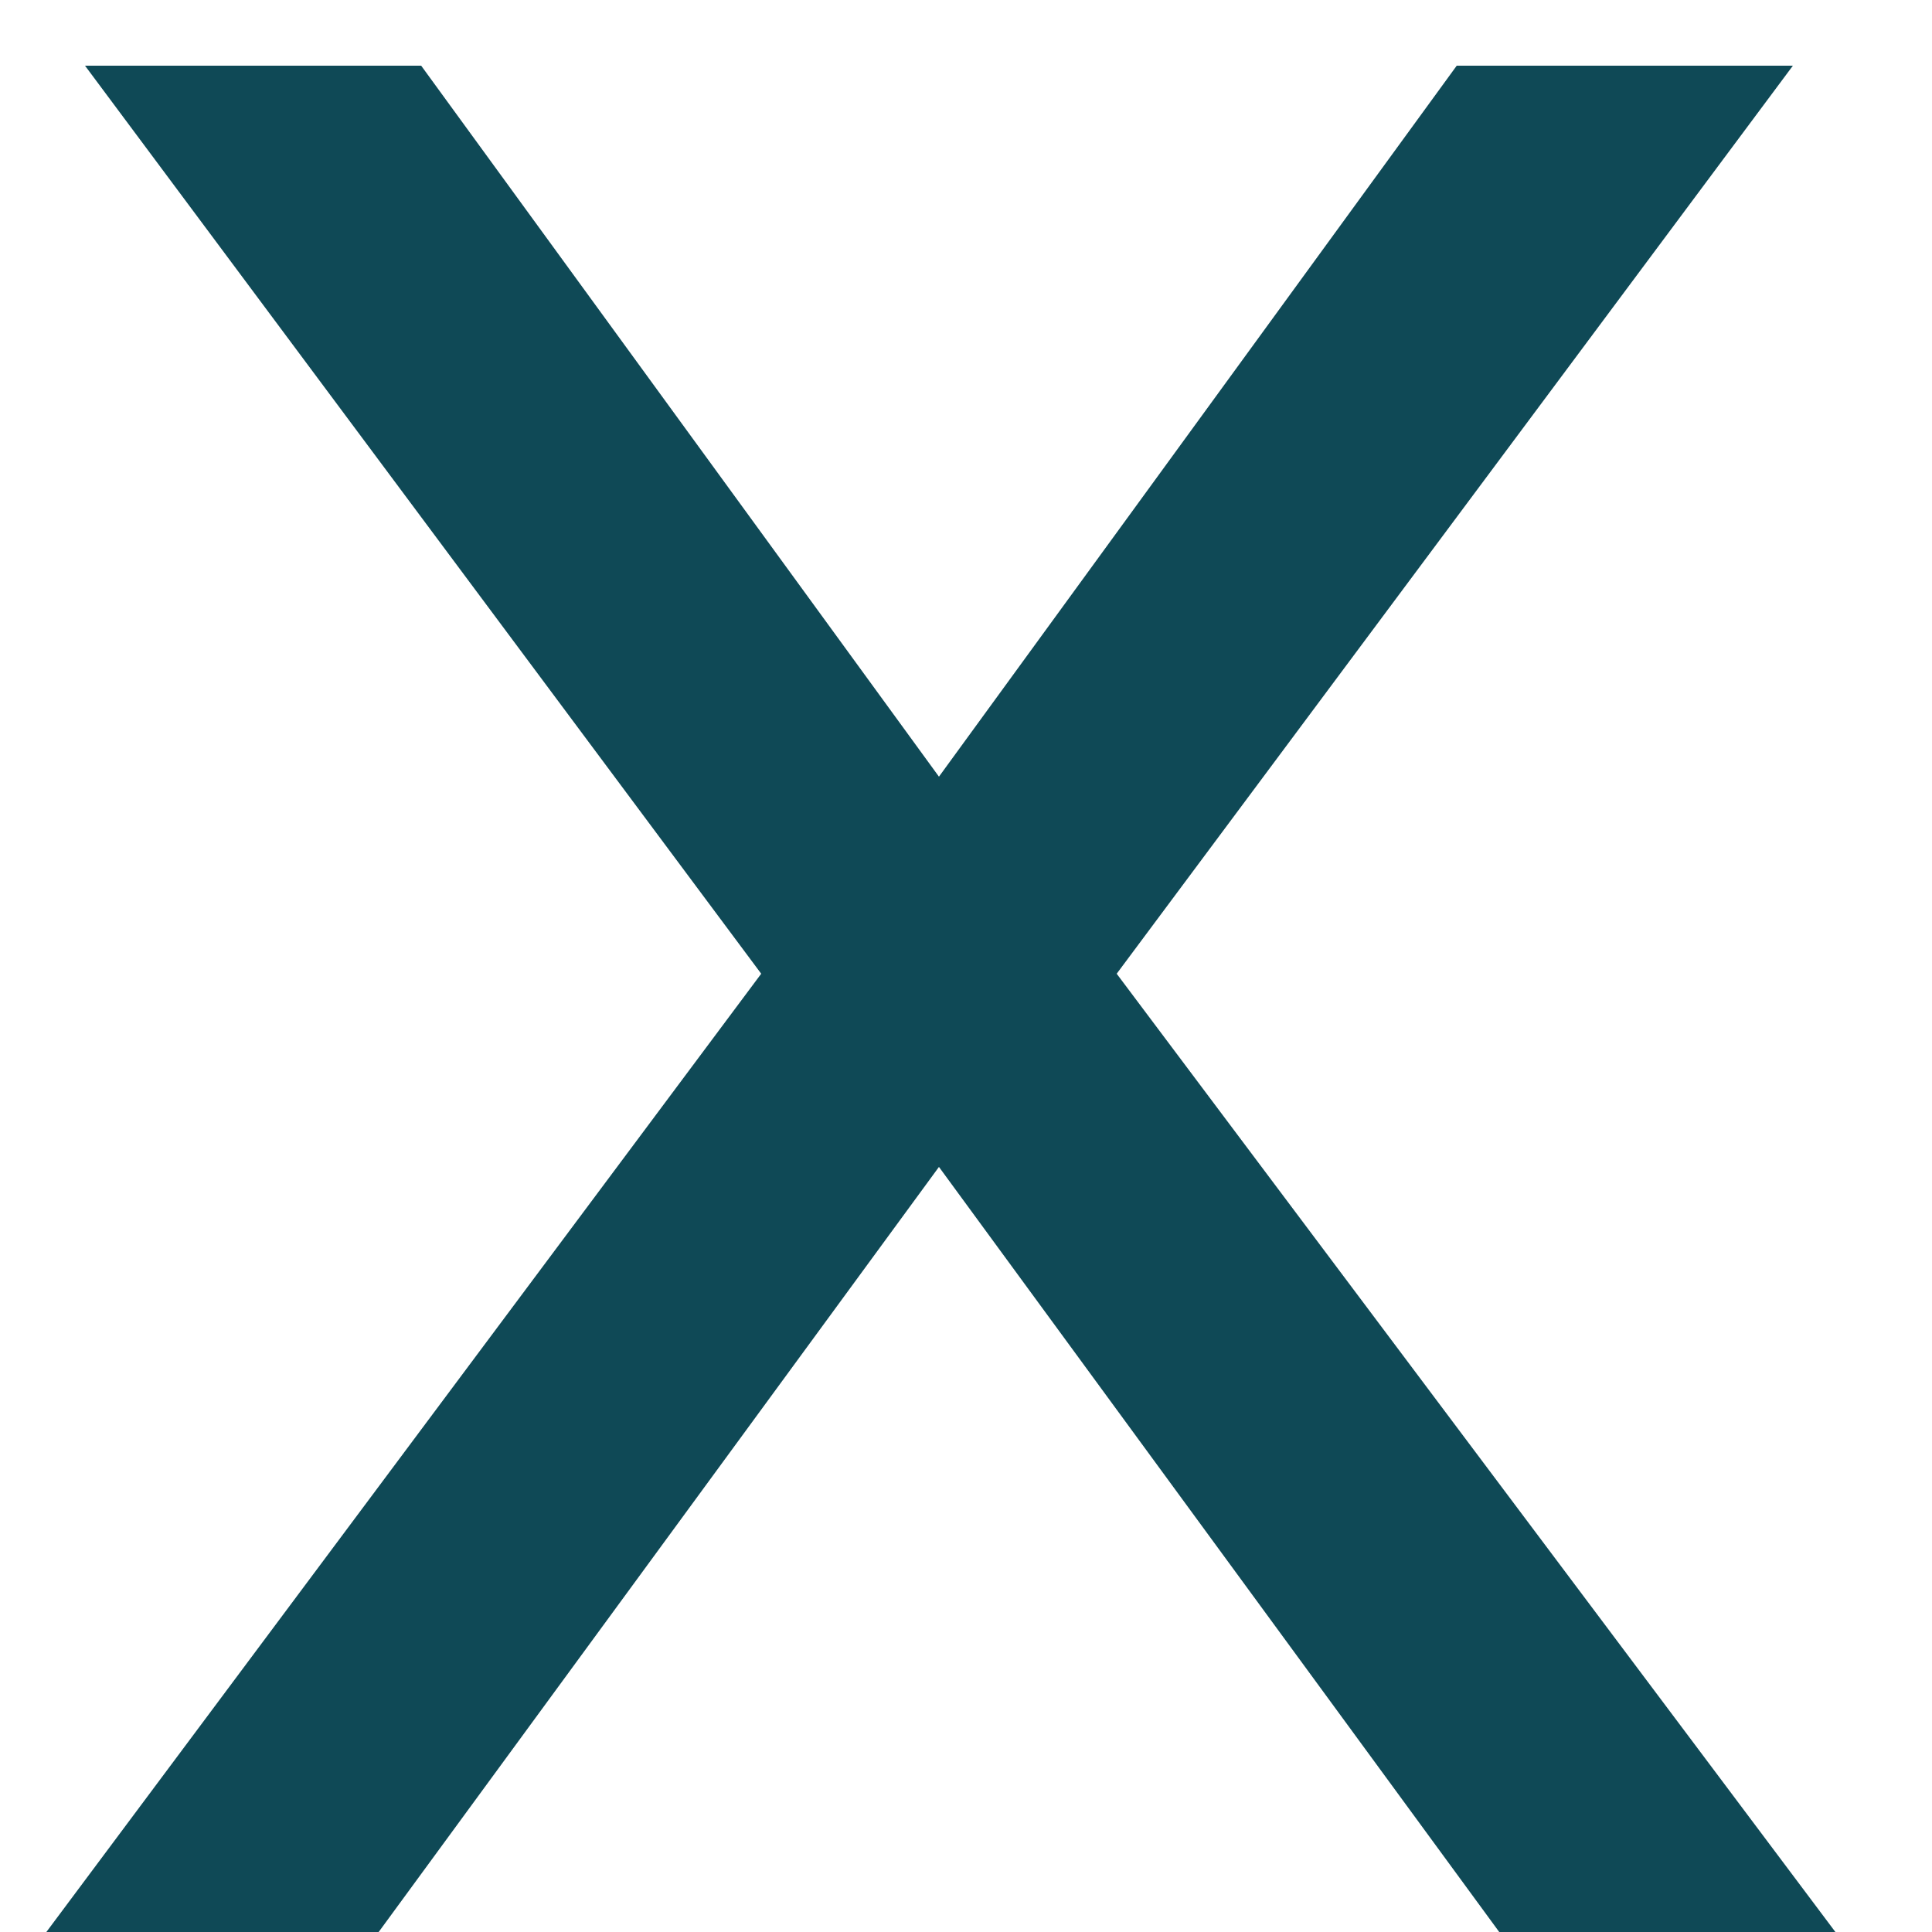
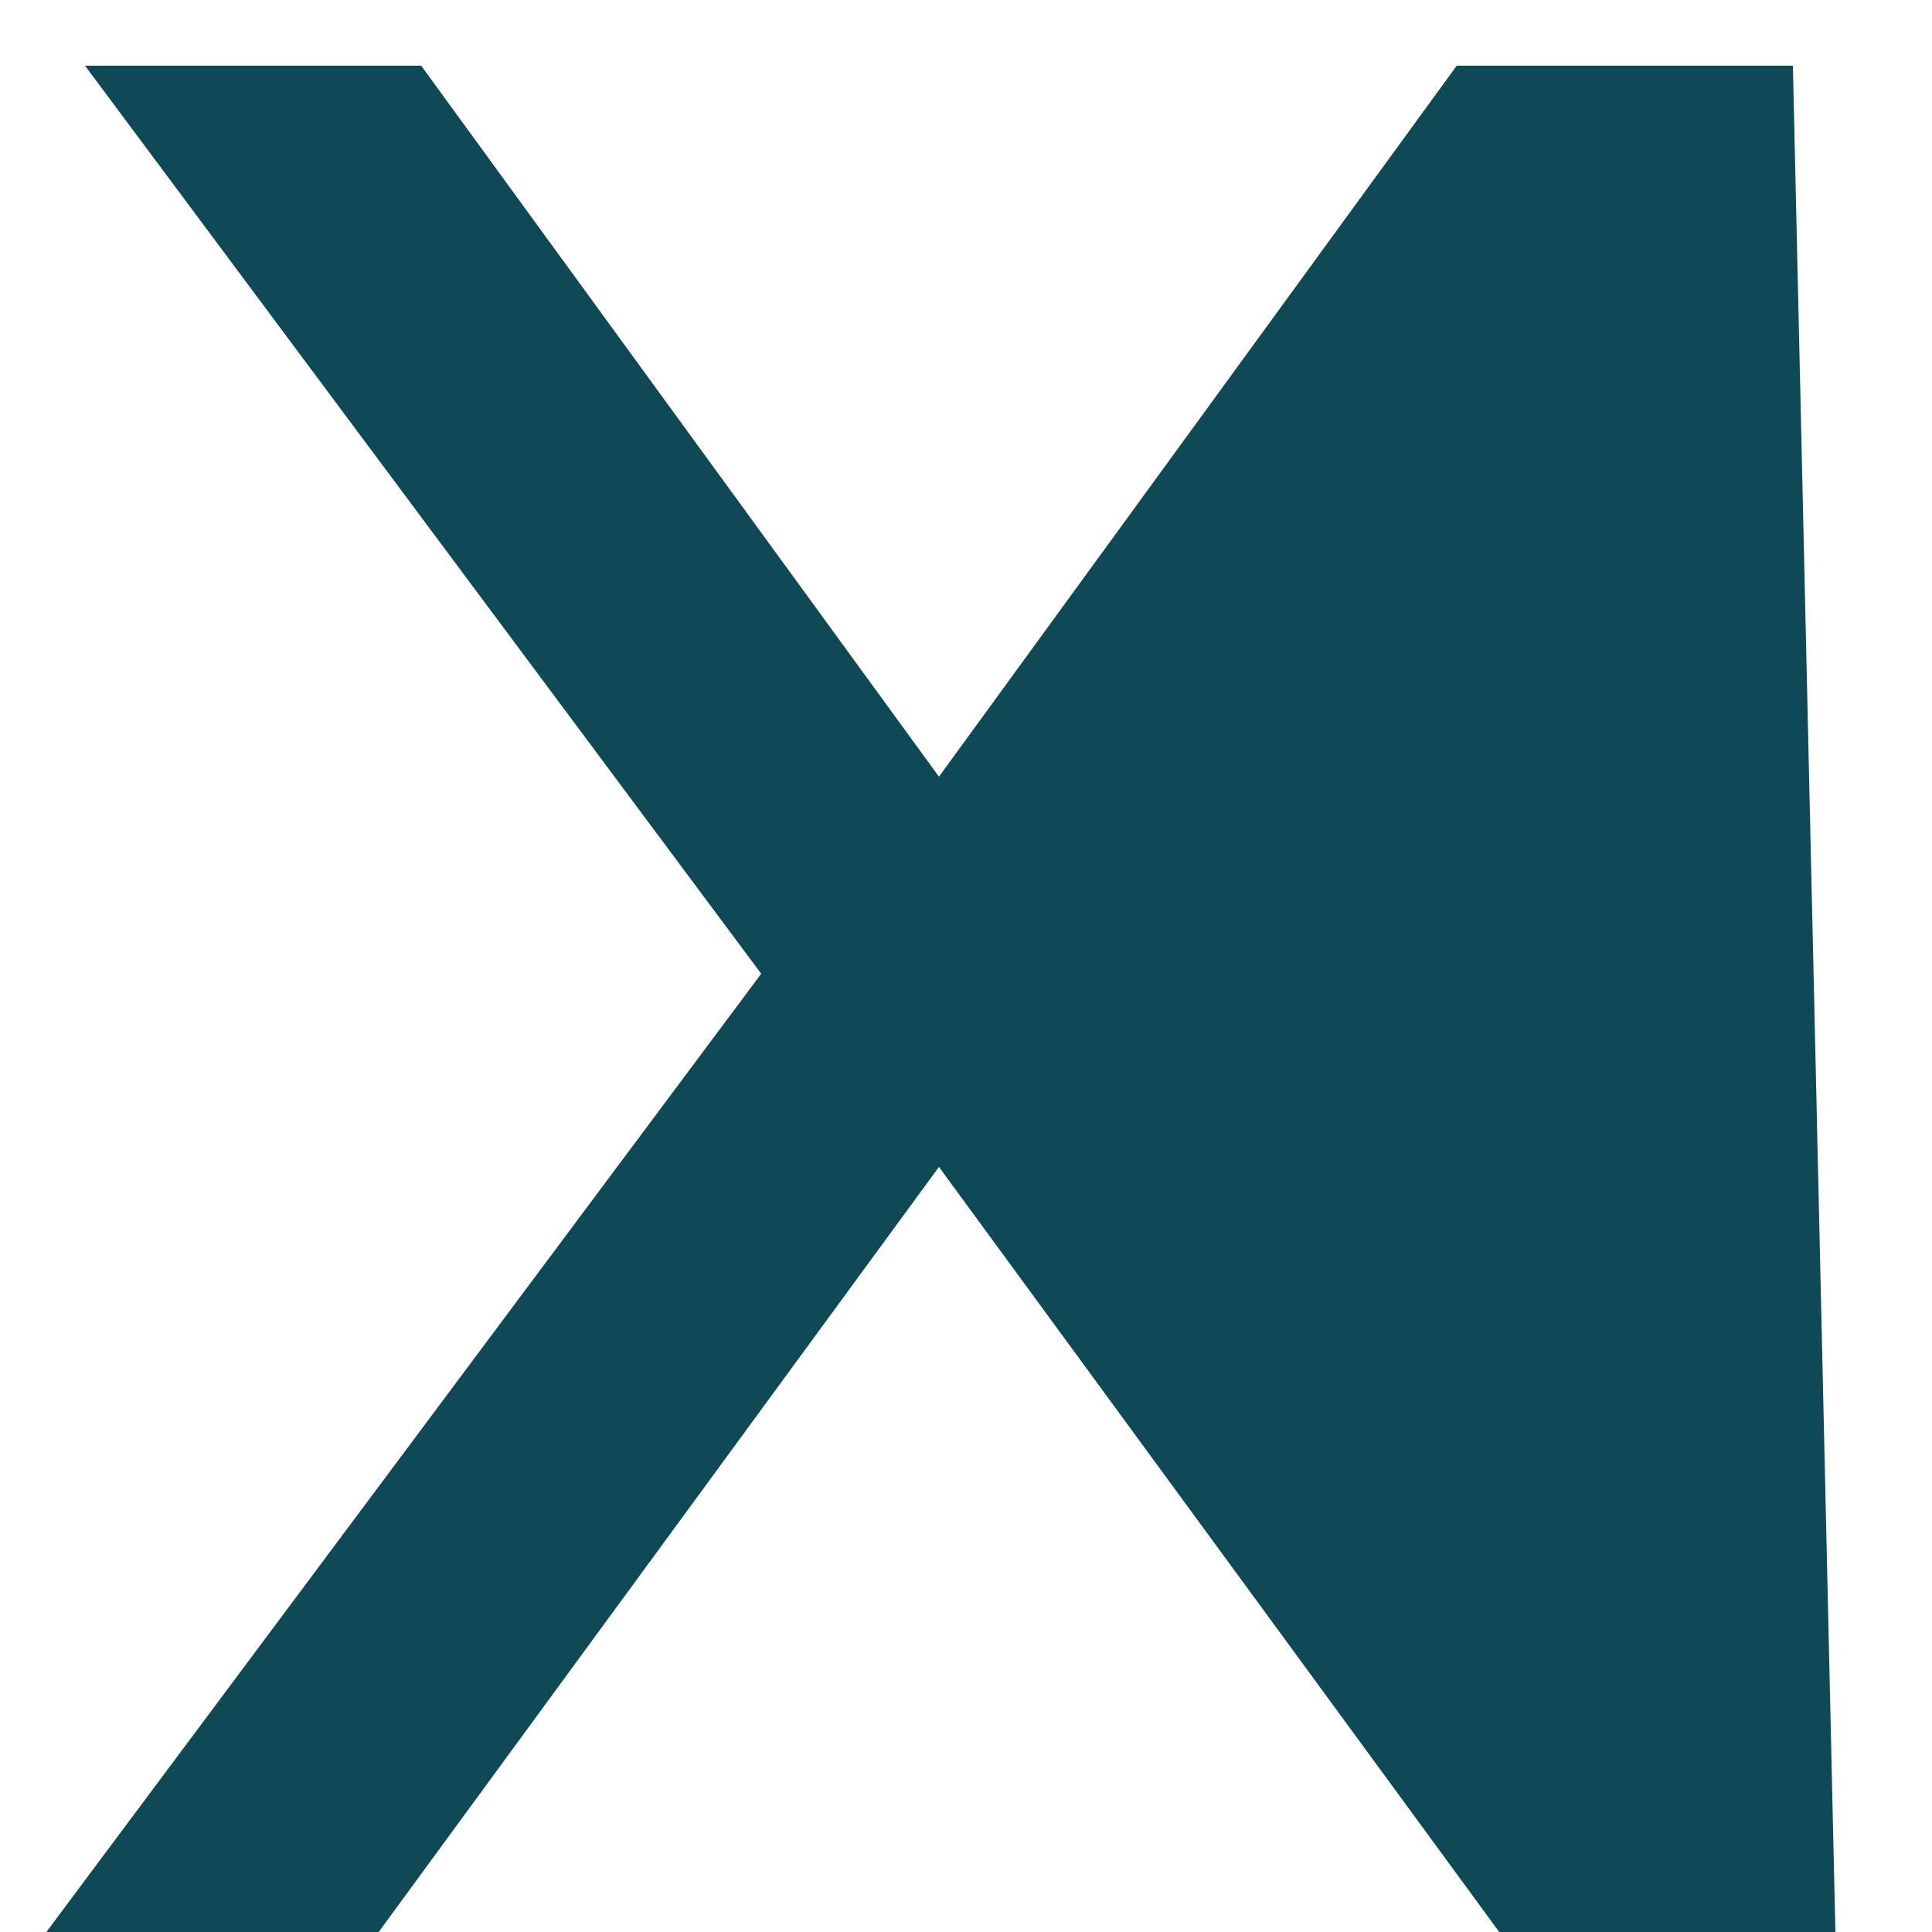
<svg xmlns="http://www.w3.org/2000/svg" width="3" height="3" viewBox="0 0 3 3" fill="none">
-   <path d="M2.85 3H2.328L1.458 1.812L0.588 3H0.072L1.182 1.512L0.132 0.102H0.654L1.458 1.206L2.262 0.102H2.784L1.734 1.512L2.85 3Z" fill="#0F4956" />
+   <path d="M2.85 3H2.328L1.458 1.812L0.588 3H0.072L1.182 1.512L0.132 0.102H0.654L1.458 1.206L2.262 0.102H2.784L2.85 3Z" fill="#0F4956" />
</svg>